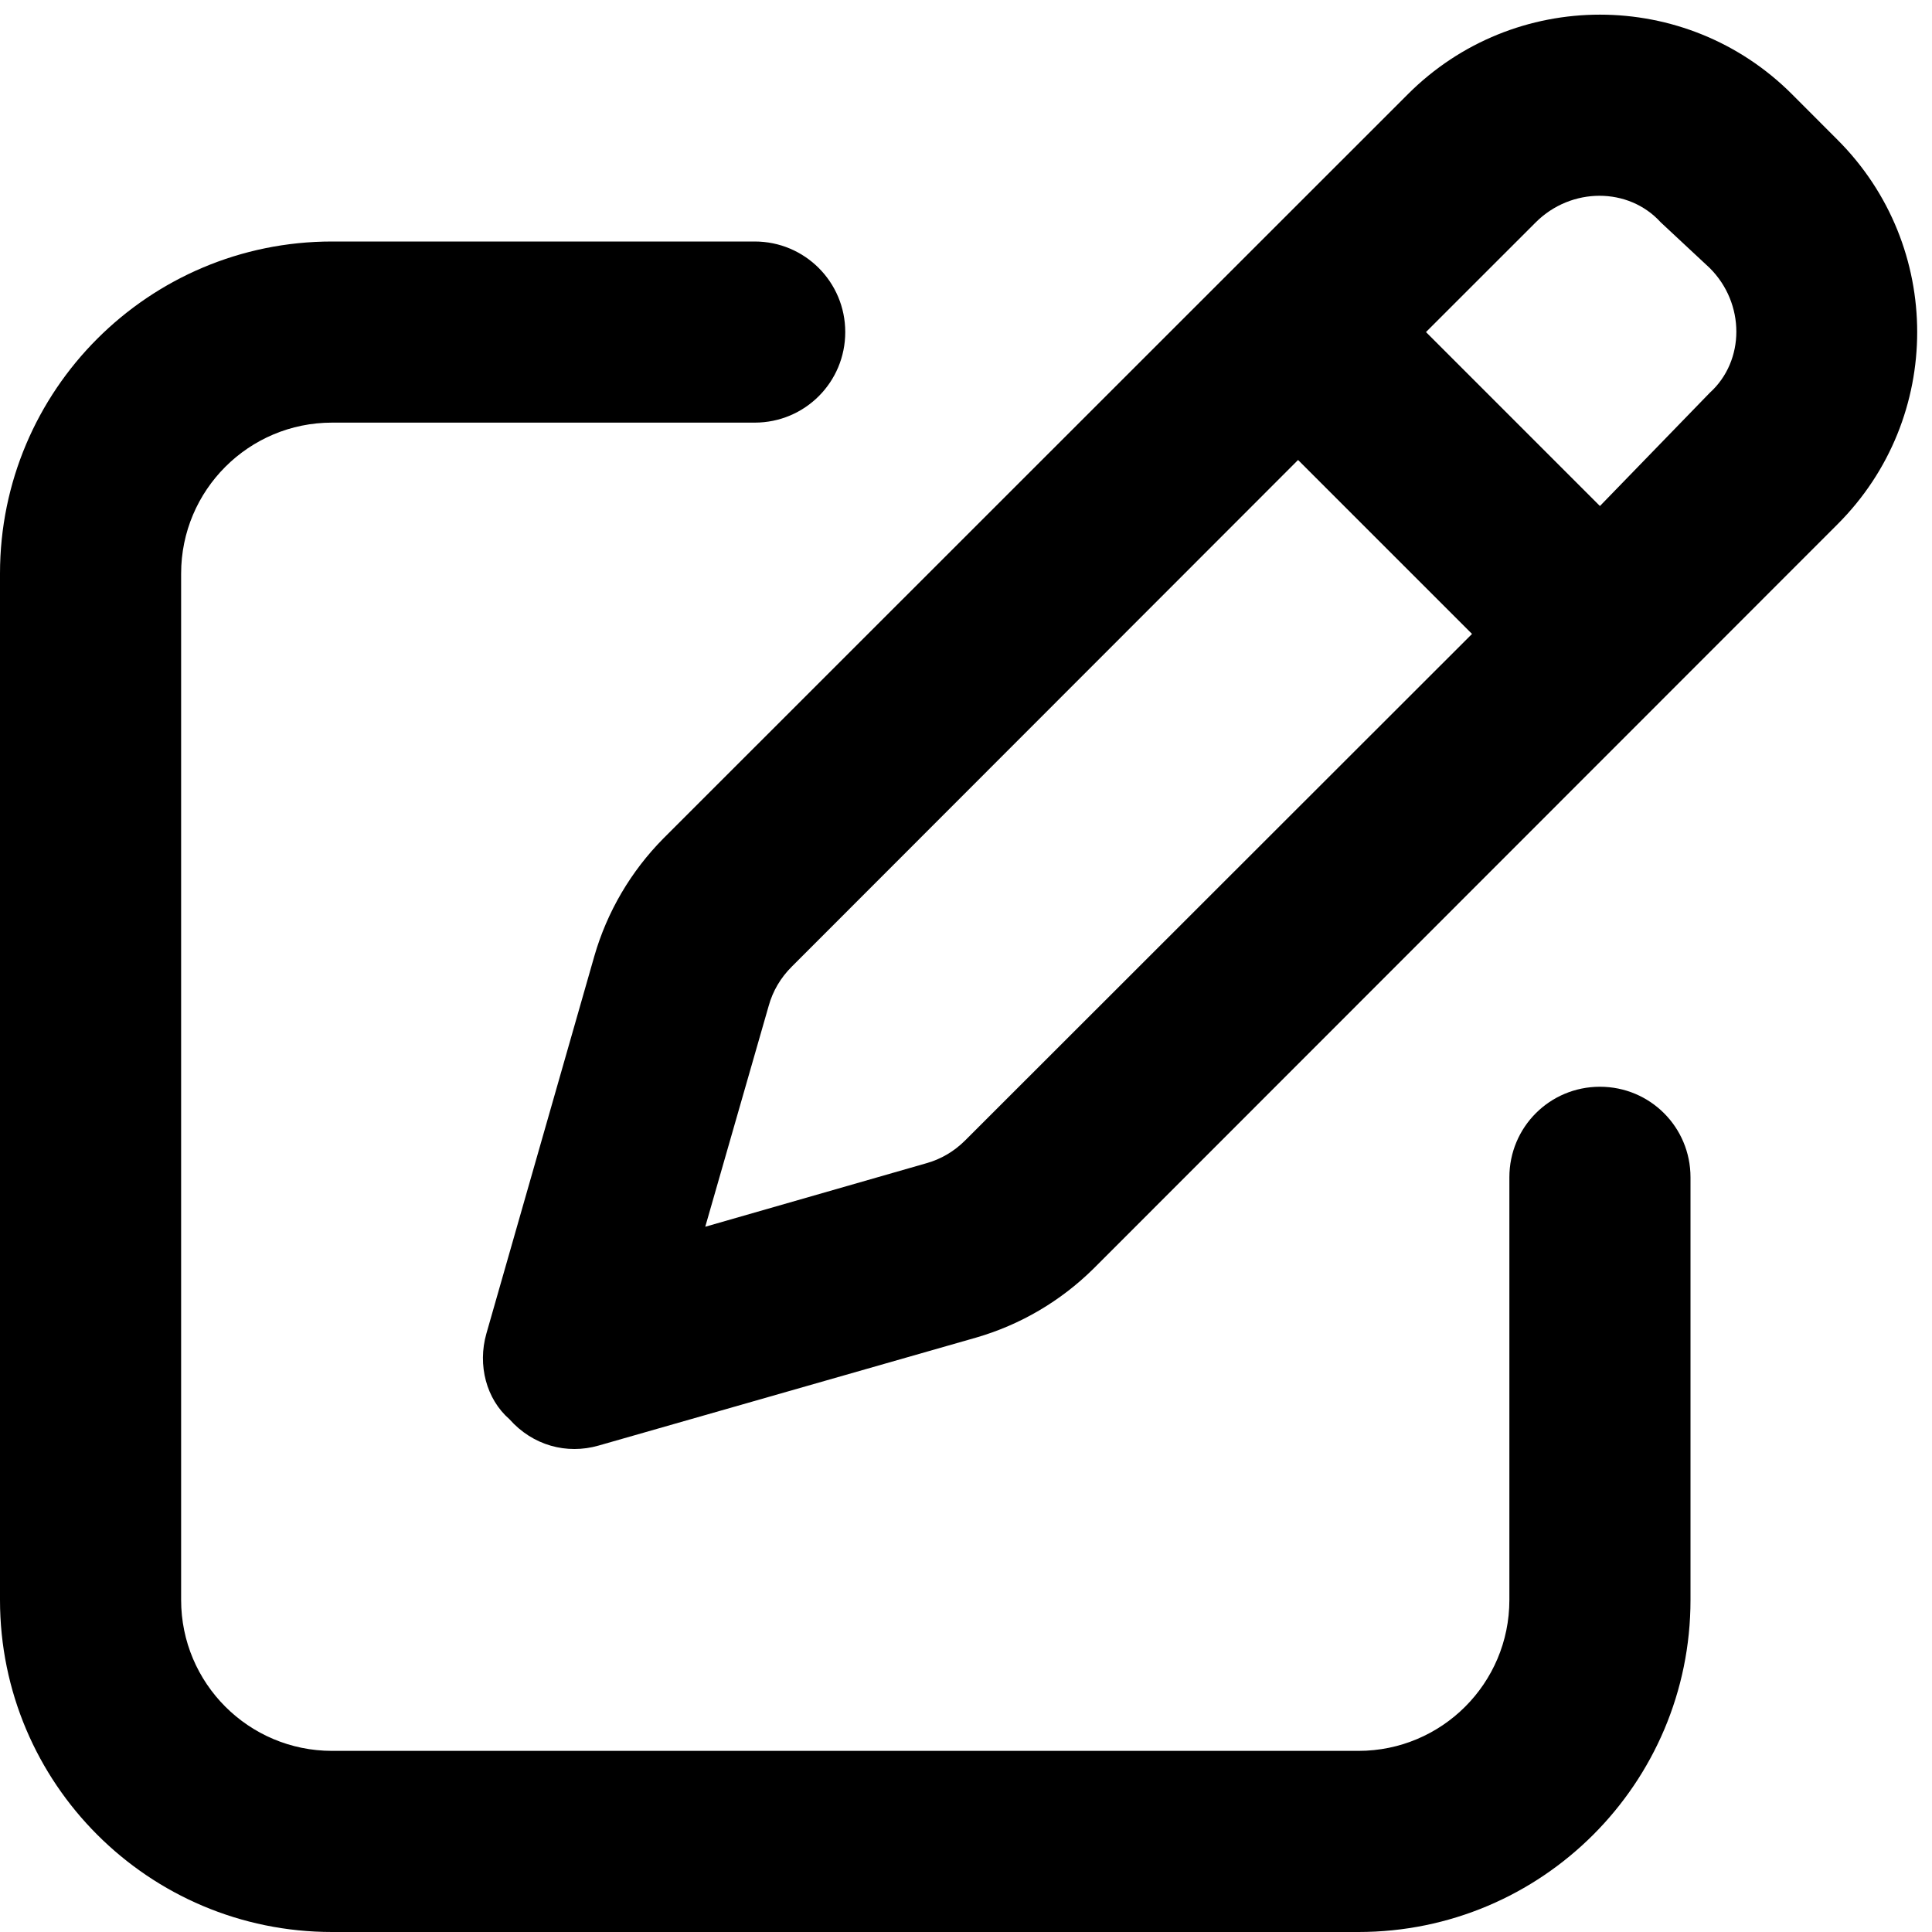
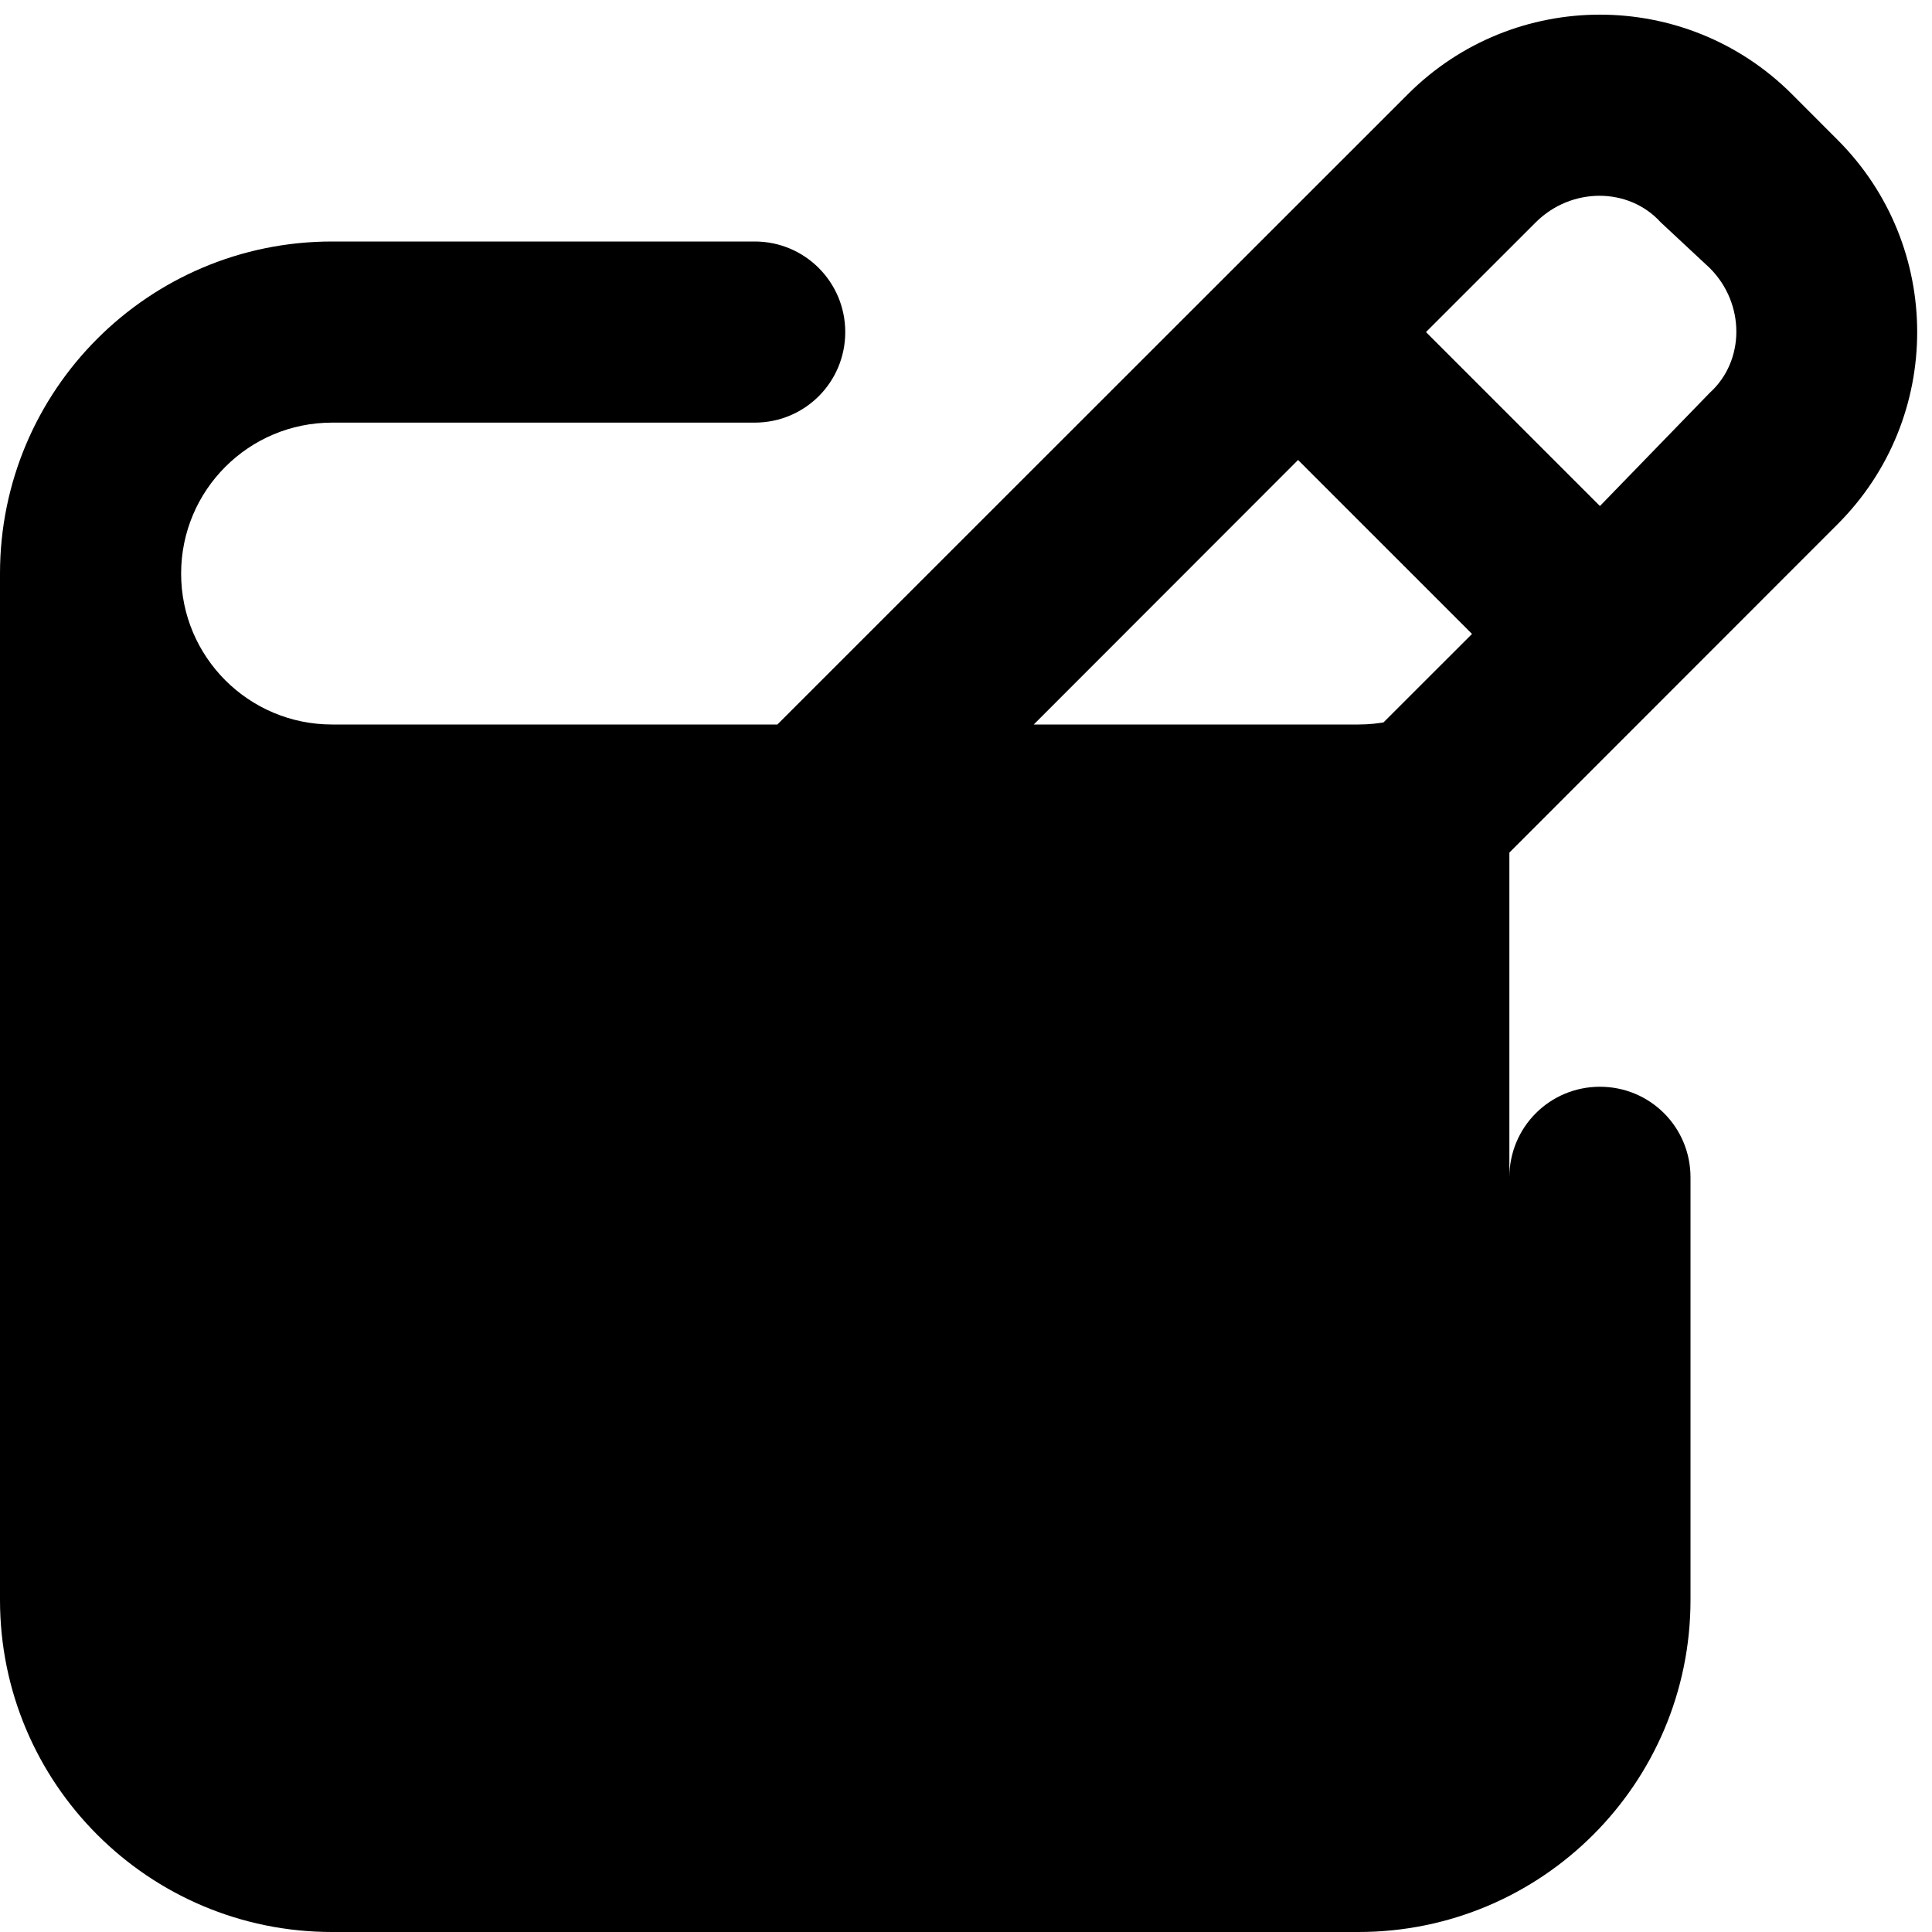
<svg xmlns="http://www.w3.org/2000/svg" viewBox="0 0 512 512">
-   <path d="M373.1 24.97c28.1-28.117 73.7-28.117 101.8 0L487 37.09c28.1 28.12 28.1 73.71 0 101.81L289.8 336.2c-8.7 8.6-19.4 14.9-31.2 18.3l-100 28.6c-8.4 2.4-17.4 0-23.6-7-6.1-5.3-8.5-14.3-6.1-22.7l28.6-100c3.4-11.8 9.7-22.5 18.3-31.2L373.1 24.97zm67 33.94c-8.5-9.37-23.7-9.37-33.1 0L377.9 88l46.1 46.1 29.1-30c9.4-8.5 9.4-23.7 0-33.07l-13-12.12zM203.7 266.6l-16.8 58.5 58.5-16.8c4-1.1 7.5-3.2 10.4-6.1L390.1 168 344 121.9 209.8 256.2c-2.9 2.9-5 6.4-6.1 10.4zM200 64c13.3 0 24 10.75 24 24 0 13.3-10.7 24-24 24H88c-22.09 0-40 17.9-40 40v272c0 22.1 17.91 40 40 40h272c22.1 0 40-17.9 40-40V312c0-13.3 10.7-24 24-24s24 10.7 24 24v112c0 48.6-39.4 88-88 88H88c-48.6 0-88-39.4-88-88V152c0-48.6 39.4-88 88-88h112z" />
+   <path d="M373.1 24.97c28.1-28.117 73.7-28.117 101.8 0L487 37.09c28.1 28.12 28.1 73.71 0 101.81L289.8 336.2c-8.7 8.6-19.4 14.9-31.2 18.3l-100 28.6c-8.4 2.4-17.4 0-23.6-7-6.1-5.3-8.5-14.3-6.1-22.7l28.6-100c3.4-11.8 9.7-22.5 18.3-31.2L373.1 24.97zm67 33.94c-8.5-9.37-23.7-9.37-33.1 0L377.9 88l46.1 46.1 29.1-30c9.4-8.5 9.4-23.7 0-33.07l-13-12.12zM203.7 266.6l-16.8 58.5 58.5-16.8c4-1.1 7.5-3.2 10.4-6.1L390.1 168 344 121.9 209.8 256.2c-2.9 2.9-5 6.4-6.1 10.4zM200 64c13.3 0 24 10.75 24 24 0 13.3-10.7 24-24 24H88c-22.09 0-40 17.9-40 40c0 22.1 17.91 40 40 40h272c22.1 0 40-17.9 40-40V312c0-13.3 10.7-24 24-24s24 10.7 24 24v112c0 48.6-39.4 88-88 88H88c-48.6 0-88-39.4-88-88V152c0-48.6 39.4-88 88-88h112z" />
</svg>